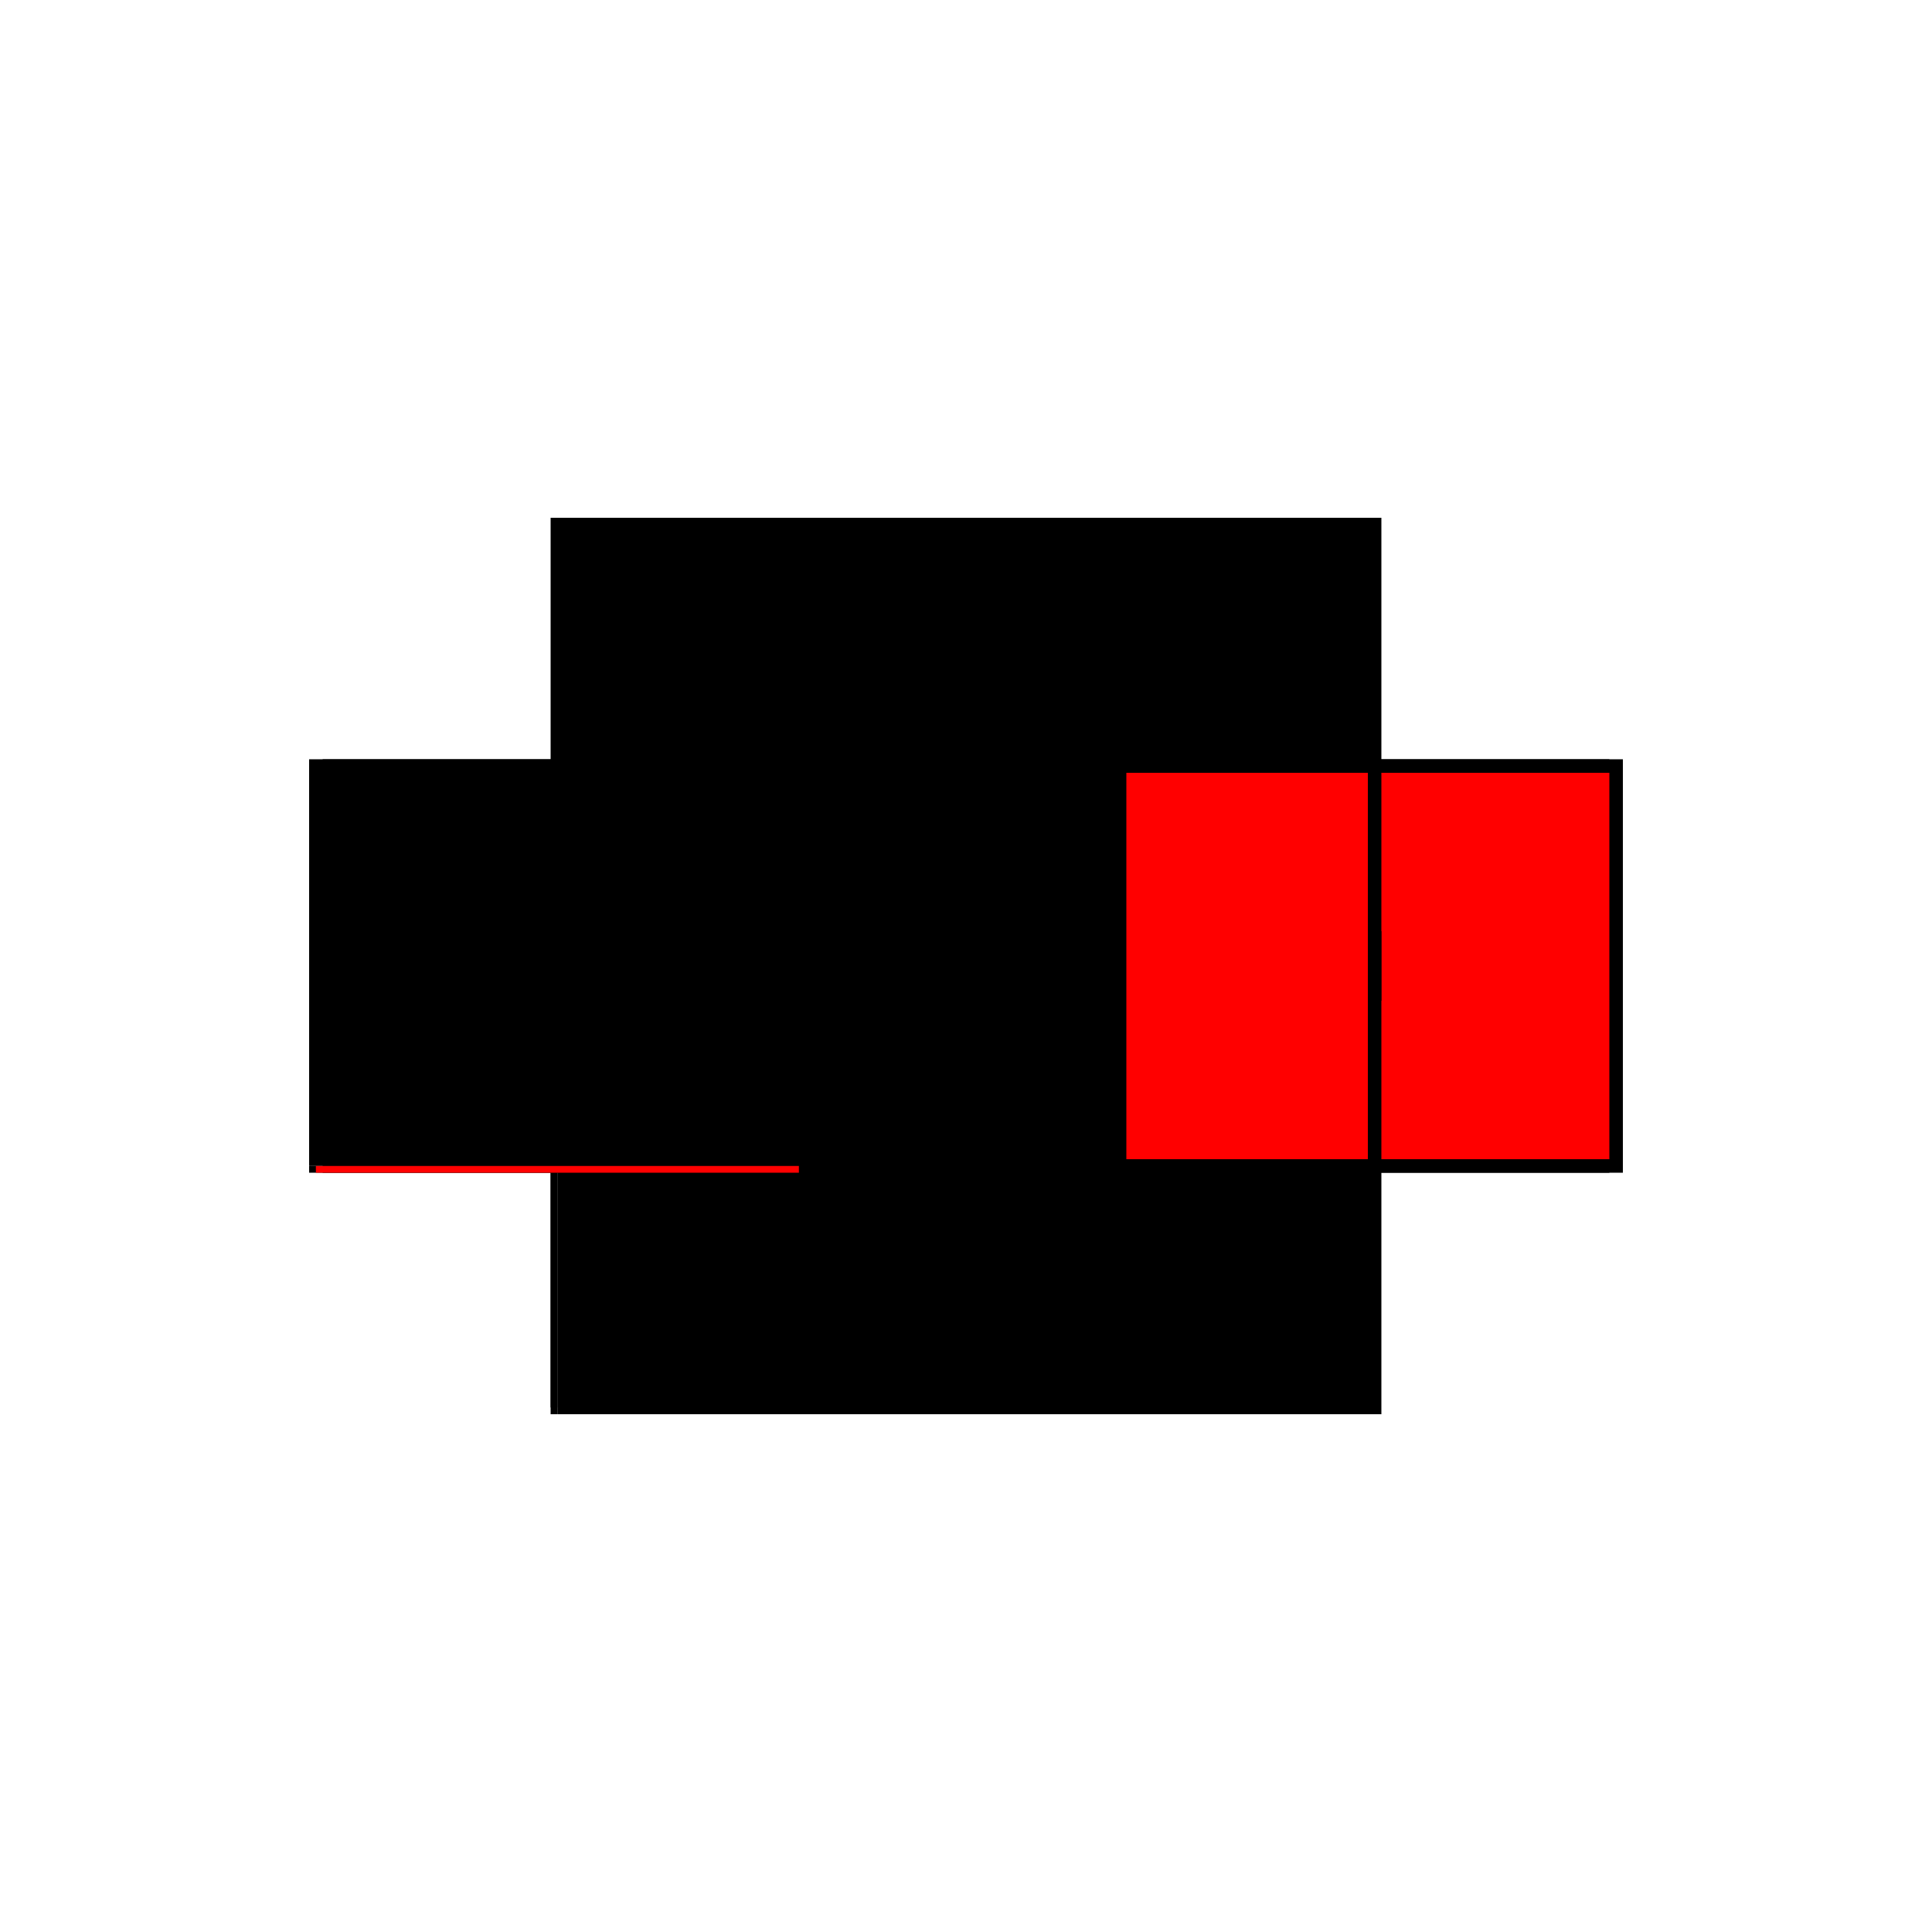
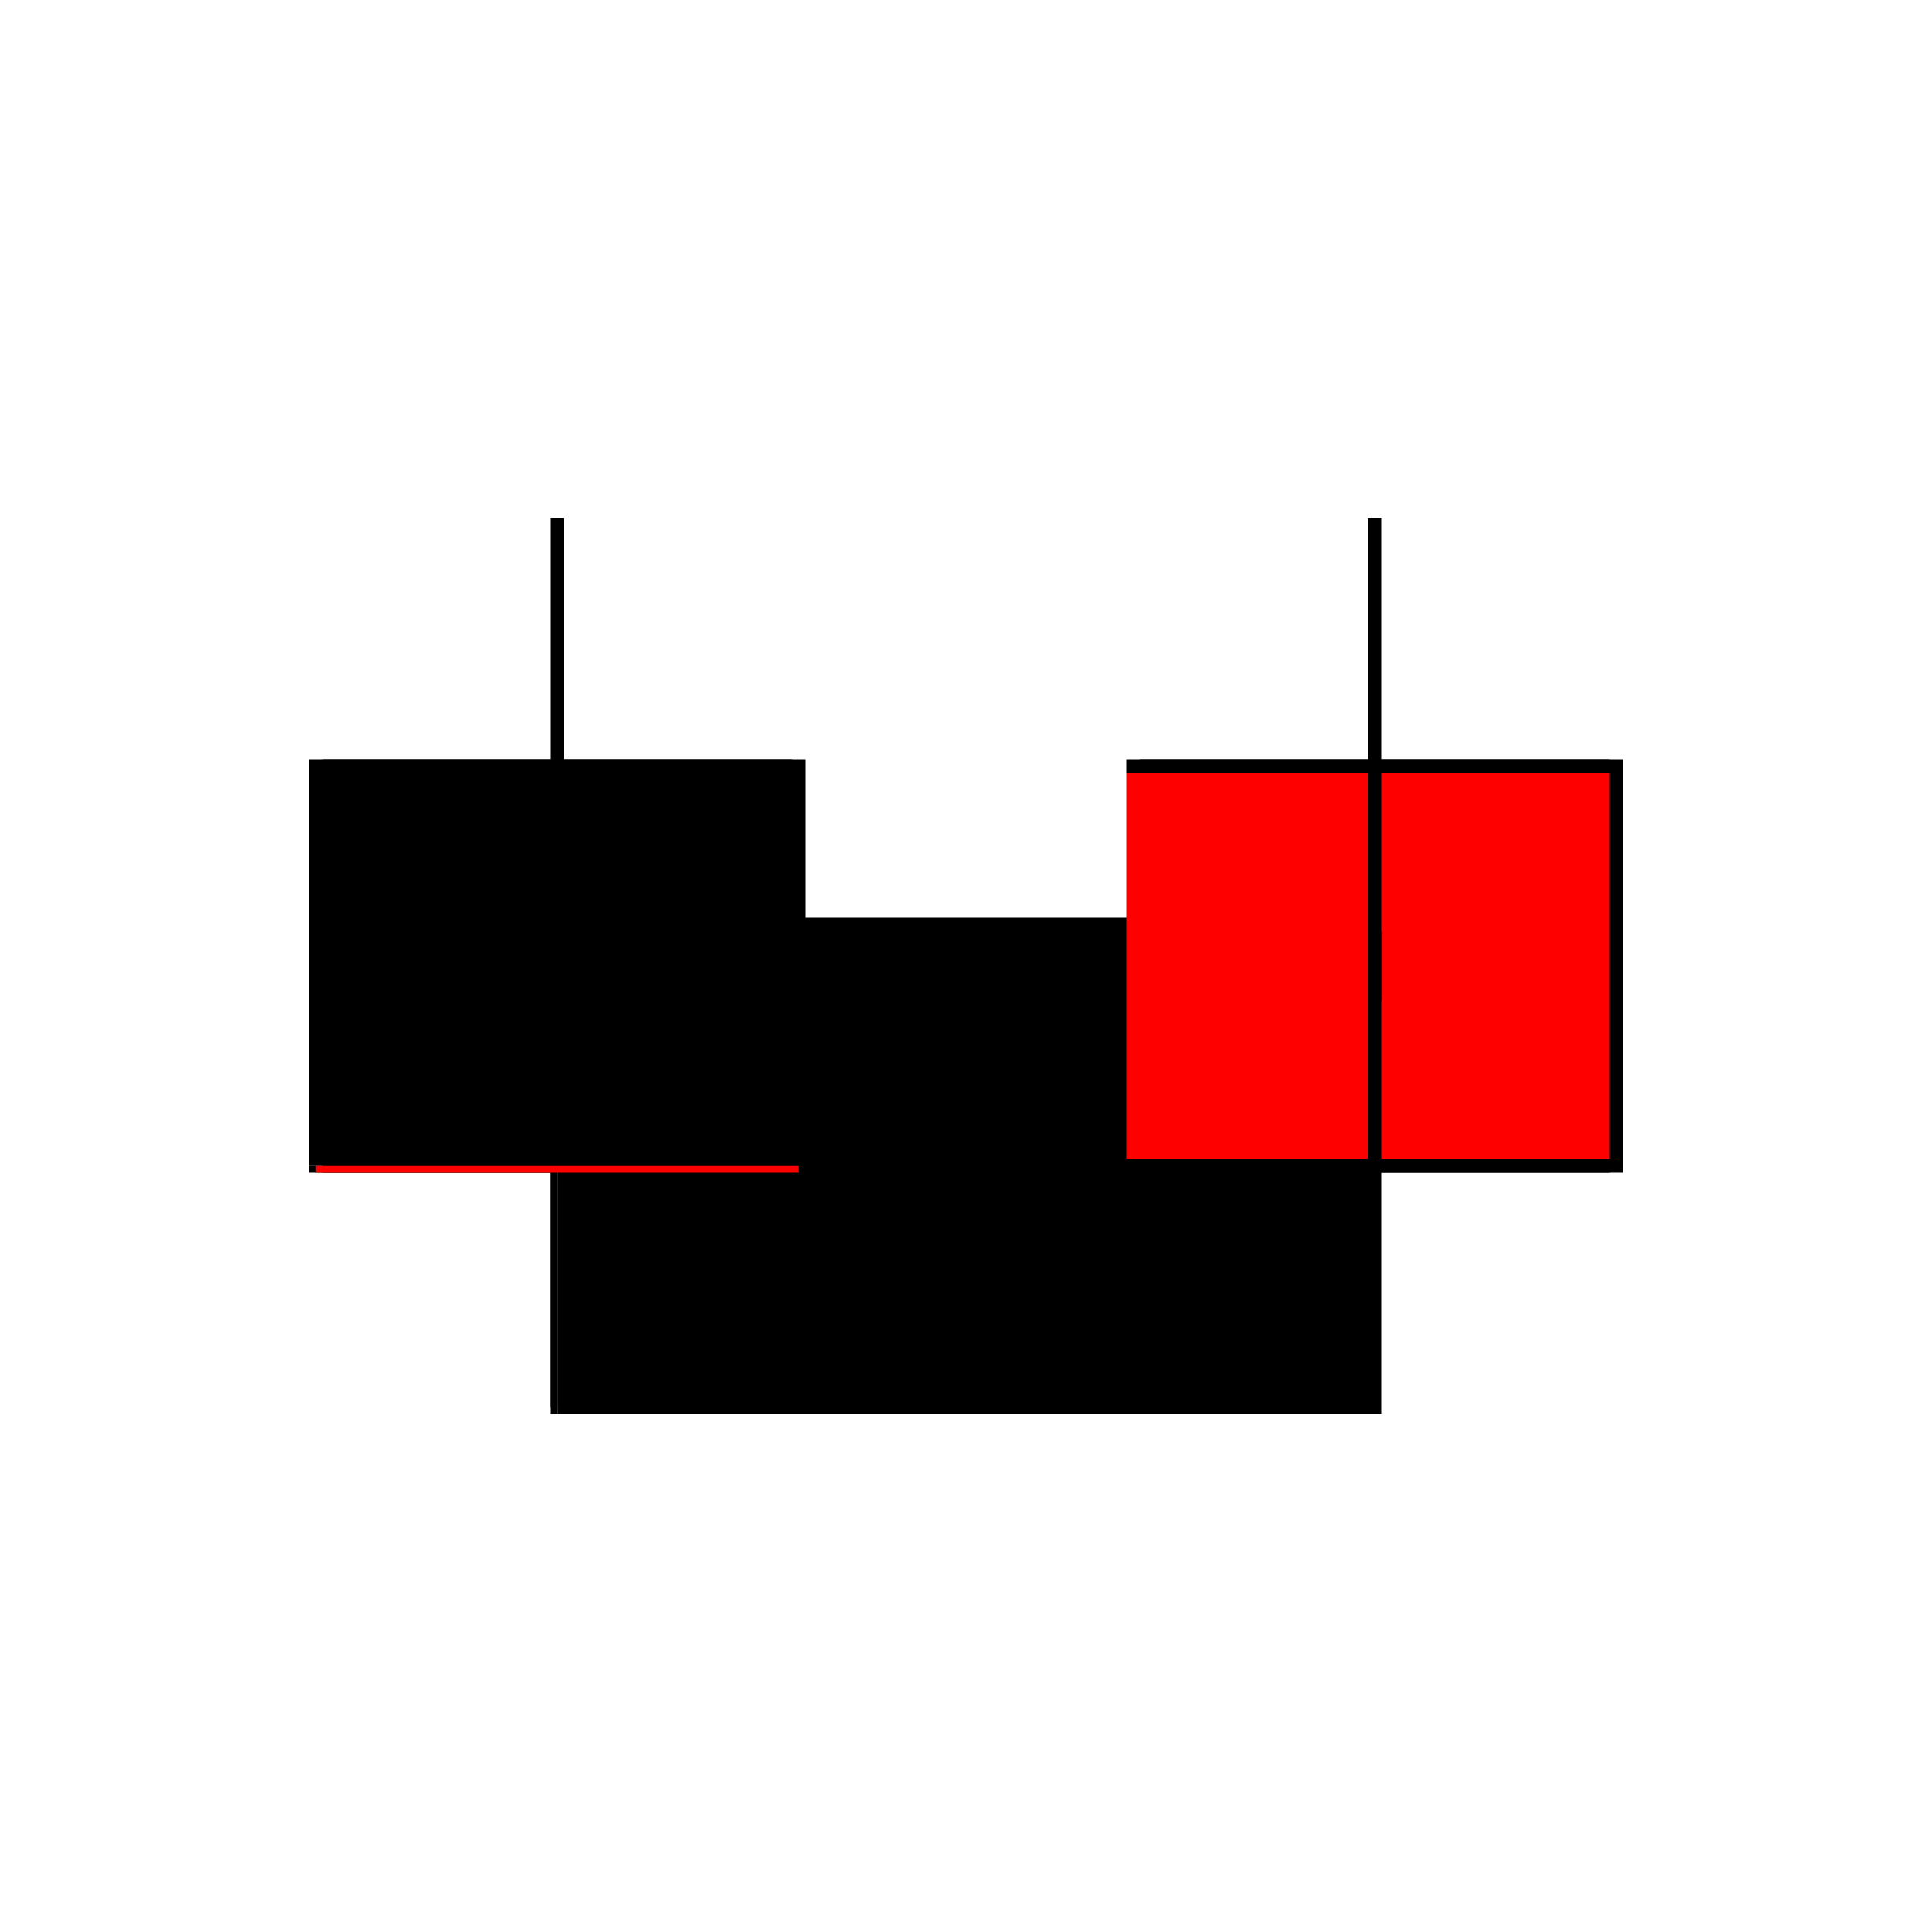
<svg xmlns="http://www.w3.org/2000/svg" baseProfile="full" height="100%" version="1.1" viewBox="-1,-1,2,2" width="100%">
  <defs>
    <style type="text/css">.vectorEffectClass {vector-effect: non-scaling-stroke;}</style>
  </defs>
  <line class="vectorEffectClass" fill="none" stroke="black" stroke-width="0.5" x1="-0.416" x2="0.416" y1="0.2" y2="0.2" />
  <line class="vectorEffectClass" fill="none" stroke="black" stroke-width="0.5" x1="-0.416" x2="0.416" y1="0.214" y2="0.214" />
-   <line class="vectorEffectClass" fill="none" stroke="black" stroke-width="0.5" x1="-0.416" x2="0.416" y1="-0.214" y2="-0.214" />
-   <line class="vectorEffectClass" fill="none" stroke="black" stroke-width="0.5" x1="-0.416" x2="0.416" y1="-0.2" y2="-0.2" />
  <line class="vectorEffectClass" fill="none" stroke="black" stroke-width="0.5" x1="0.43" x2="0.43" y1="0.214" y2="-0.214" />
  <line class="vectorEffectClass" fill="none" stroke="black" stroke-width="0.5" x1="-0.43" x2="-0.43" y1="0.207" y2="-0.214" />
  <line class="vectorEffectClass" fill="none" stroke="red" stroke-width="0.5" x1="0.416" x2="0.416" y1="0.2" y2="-0.2" />
  <line class="vectorEffectClass" fill="none" stroke="black" stroke-width="0.5" x1="-0.416" x2="-0.416" y1="0.2" y2="-0.2" />
  <line class="vectorEffectClass" fill="none" stroke="black" stroke-width="0.5" x1="0.416" x2="0.43" y1="-0.214" y2="-0.214" />
  <line class="vectorEffectClass" fill="none" stroke="black" stroke-width="0.5" x1="0.416" x2="0.43" y1="0.214" y2="0.214" />
  <line class="vectorEffectClass" fill="none" stroke="black" stroke-width="0.5" x1="-0.43" x2="-0.416" y1="-0.214" y2="-0.214" />
  <line class="vectorEffectClass" fill="none" stroke="black" stroke-width="0.5" x1="0.416" x2="0.416" y1="0.214" y2="0.2" />
  <line class="vectorEffectClass" fill="none" stroke="black" stroke-width="0.5" x1="0.416" x2="0.416" y1="-0.2" y2="-0.214" />
  <line class="vectorEffectClass" fill="none" stroke="black" stroke-width="0.5" x1="-0.416" x2="-0.416" y1="0.214" y2="0.2" />
  <line class="vectorEffectClass" fill="none" stroke="black" stroke-width="0.5" x1="-0.416" x2="-0.416" y1="-0.2" y2="-0.214" />
  <line class="vectorEffectClass" fill="none" stroke="black" stroke-width="0.5" x1="-0.43" x2="-0.43" y1="0.214" y2="0.207" />
  <line class="vectorEffectClass" fill="none" stroke="black" stroke-width="0.5" x1="-0.43" x2="-0.423" y1="0.214" y2="0.214" />
  <line class="vectorEffectClass" fill="none" stroke="black" stroke-width="0.5" x1="-0.423" x2="-0.416" y1="0.214" y2="0.214" />
  <line class="vectorEffectClass" fill="none" stroke="black" stroke-dasharray="5.0 5.0" stroke-width="0.5" x1="-0.43" x2="-0.423" y1="0.207" y2="0.207" />
  <line class="vectorEffectClass" fill="none" stroke="red" stroke-dasharray="5.0 5.0" stroke-width="0.5" x1="-0.423" x2="-0.423" y1="0.214" y2="0.207" />
</svg>